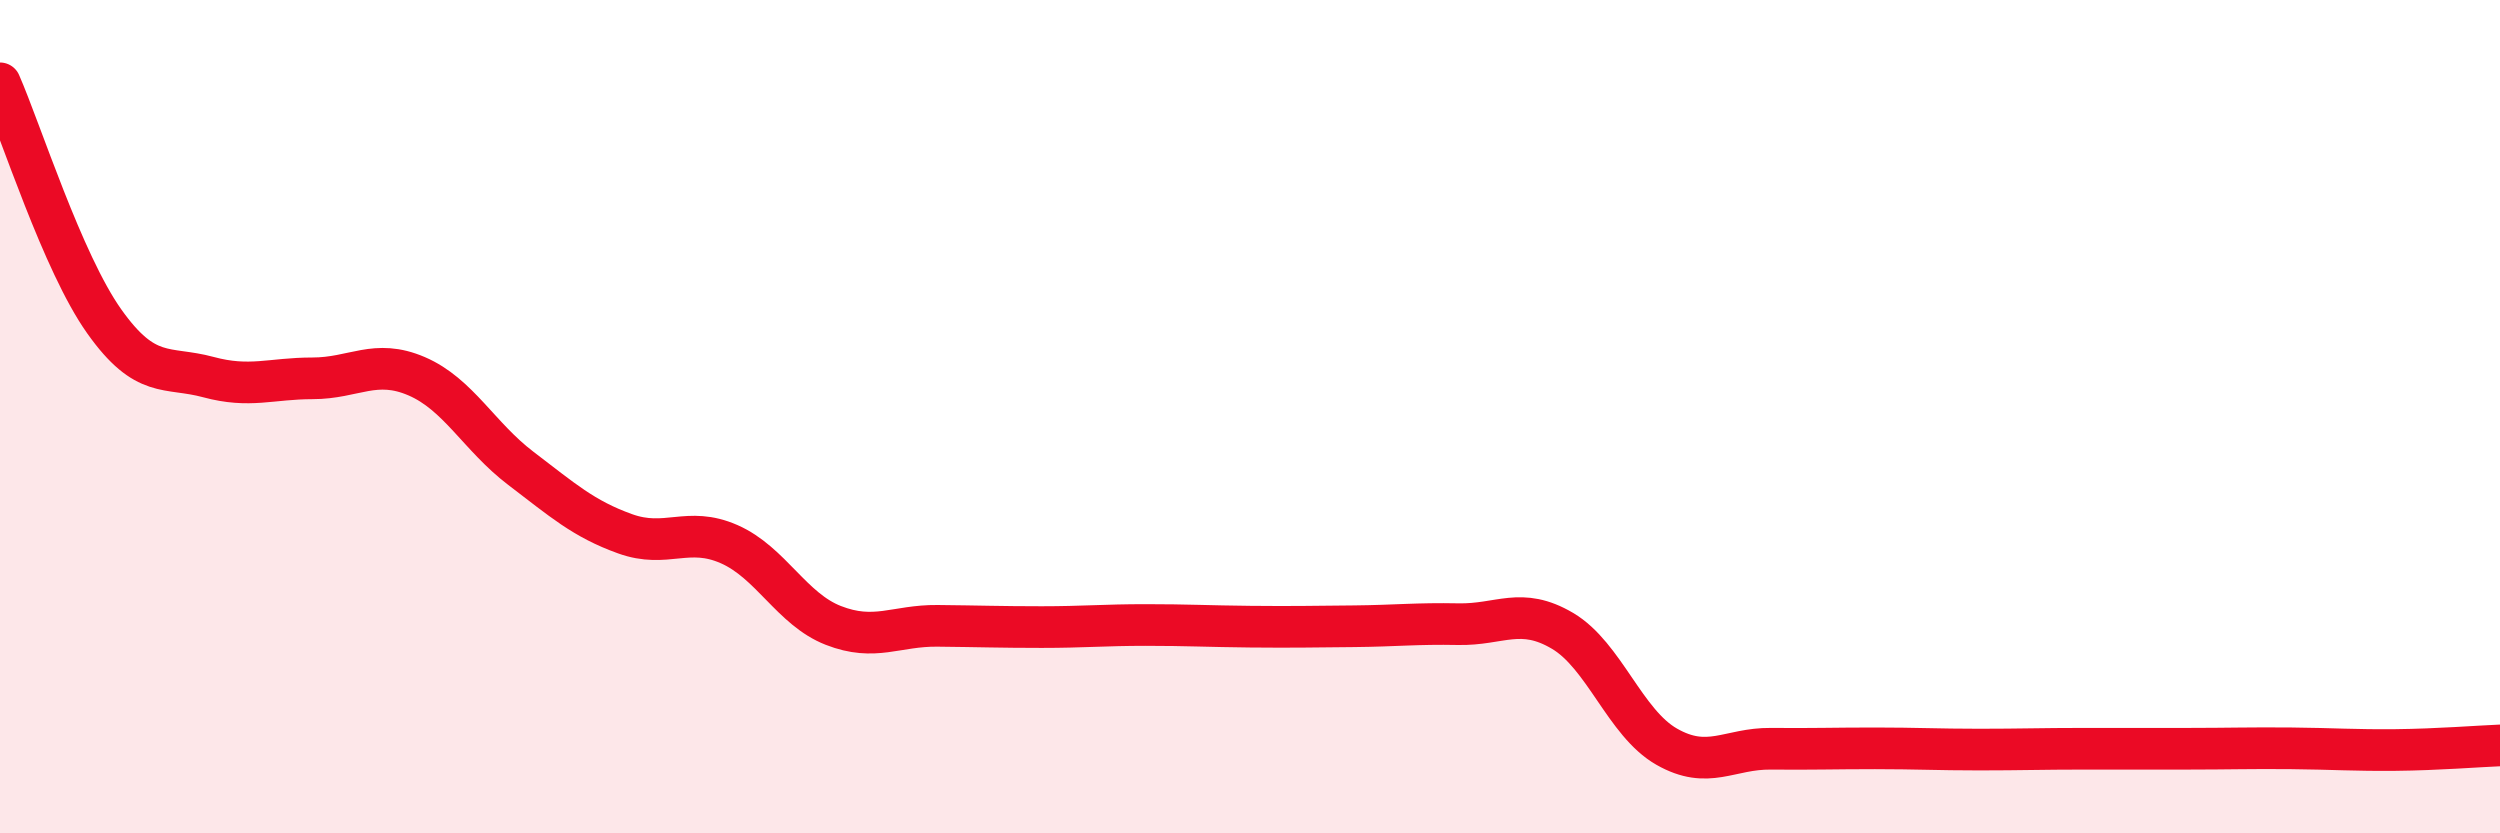
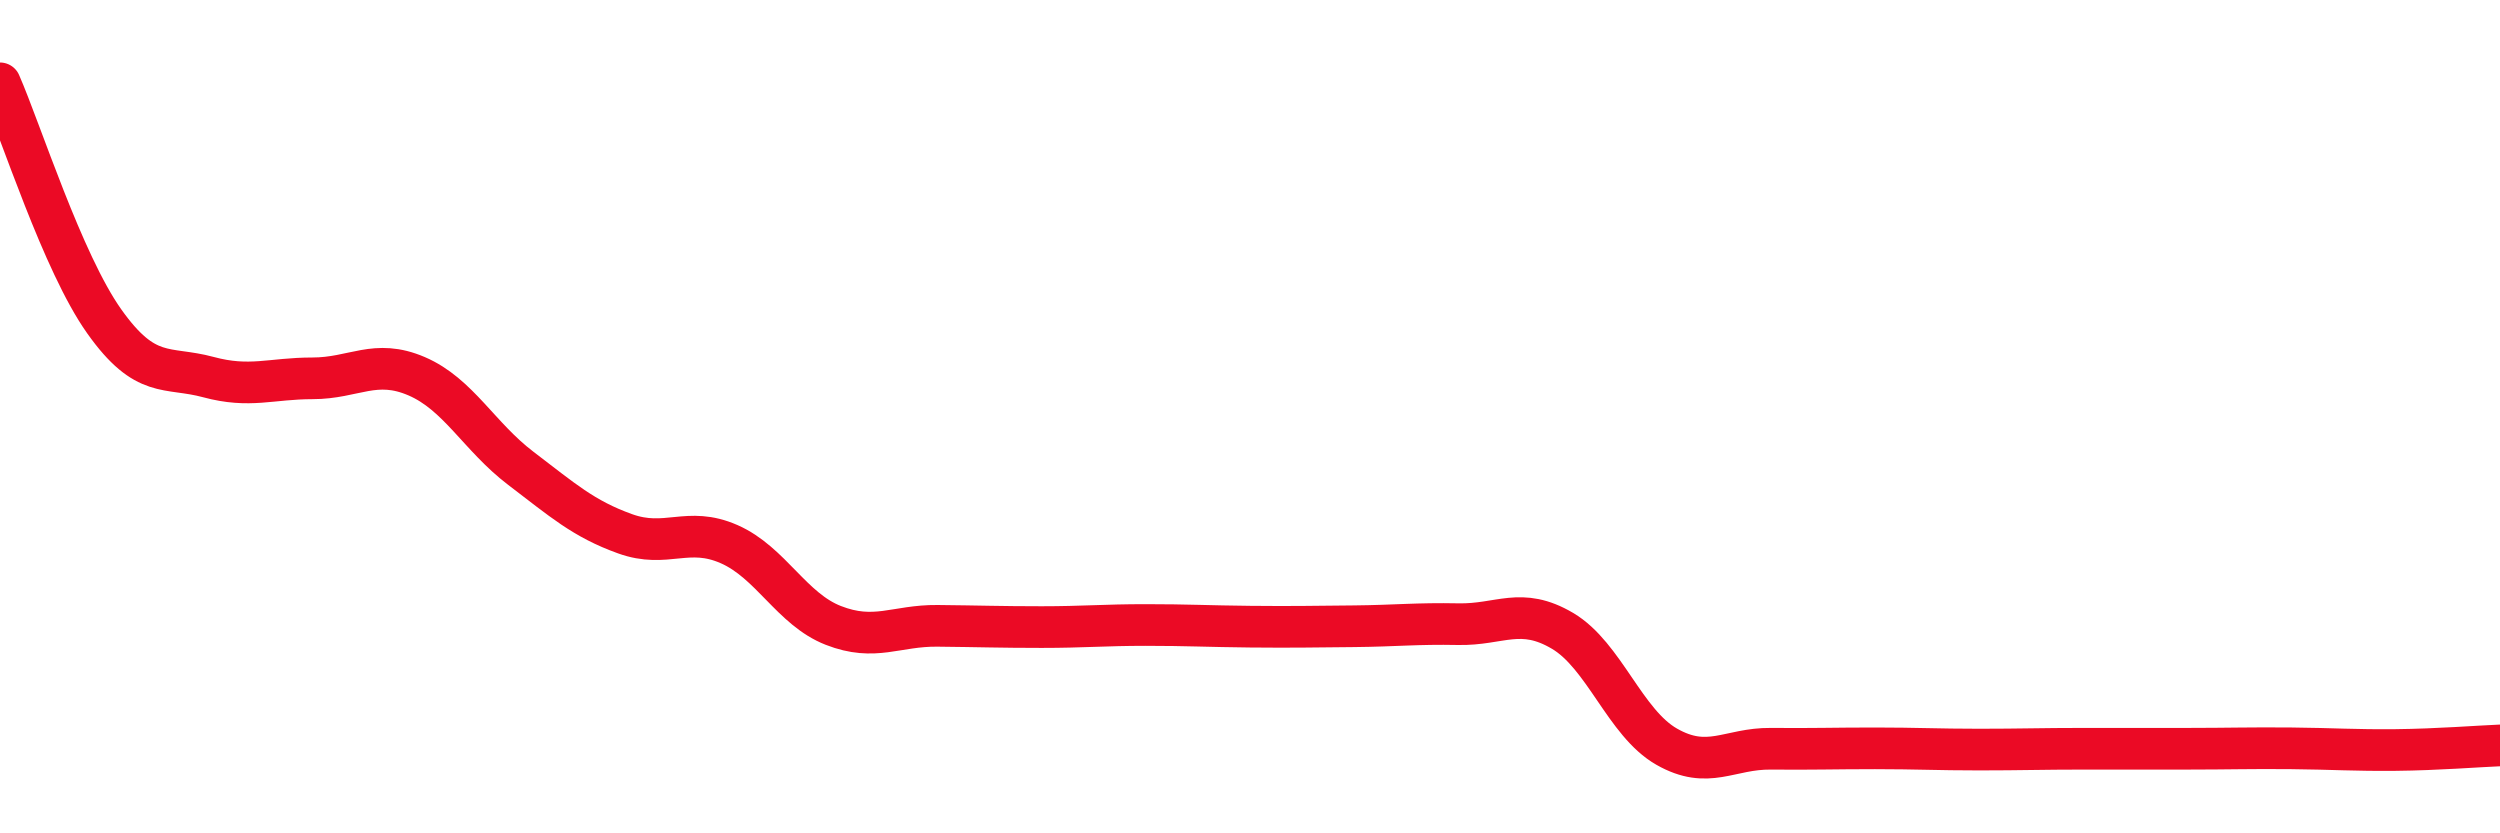
<svg xmlns="http://www.w3.org/2000/svg" width="60" height="20" viewBox="0 0 60 20">
-   <path d="M 0,2 C 0.5,3.14 1.5,6.3 2.5,7.71 C 3.5,9.12 4,8.78 5,9.05 C 6,9.32 6.5,9.08 7.5,9.08 C 8.5,9.08 9,8.6 10,9.03 C 11,9.46 11.5,10.48 12.5,11.24 C 13.5,12 14,12.45 15,12.81 C 16,13.17 16.5,12.62 17.5,13.06 C 18.5,13.5 19,14.62 20,15.01 C 21,15.4 21.5,15.01 22.5,15.02 C 23.5,15.03 24,15.05 25,15.05 C 26,15.05 26.5,15 27.5,15 C 28.5,15 29,15.03 30,15.04 C 31,15.05 31.5,15.04 32.5,15.03 C 33.5,15.02 34,14.96 35,14.98 C 36,15 36.5,14.55 37.5,15.14 C 38.5,15.73 39,17.35 40,17.92 C 41,18.49 41.5,17.96 42.5,17.97 C 43.5,17.98 44,17.96 45,17.96 C 46,17.96 46.5,17.99 47.5,17.99 C 48.5,17.99 49,17.97 50,17.97 C 51,17.97 51.5,17.97 52.5,17.97 C 53.5,17.97 54,17.95 55,17.96 C 56,17.97 56.5,18.01 57.5,18 C 58.5,17.99 59.5,17.91 60,17.89L60 20L0 20Z" fill="#EB0A25" opacity="0.1" stroke-linecap="round" stroke-linejoin="round" />
  <path d="M 0,2 C 0.5,3.14 1.5,6.3 2.5,7.71 C 3.5,9.12 4,8.78 5,9.05 C 6,9.32 6.5,9.08 7.5,9.08 C 8.5,9.08 9,8.6 10,9.03 C 11,9.46 11.5,10.48 12.5,11.24 C 13.5,12 14,12.45 15,12.81 C 16,13.17 16.5,12.62 17.5,13.06 C 18.5,13.5 19,14.62 20,15.01 C 21,15.4 21.5,15.01 22.5,15.02 C 23.5,15.03 24,15.05 25,15.05 C 26,15.05 26.5,15 27.5,15 C 28.5,15 29,15.03 30,15.04 C 31,15.05 31.5,15.04 32.5,15.03 C 33.5,15.02 34,14.96 35,14.98 C 36,15 36.5,14.55 37.5,15.14 C 38.5,15.73 39,17.35 40,17.92 C 41,18.49 41.5,17.96 42.5,17.97 C 43.5,17.98 44,17.96 45,17.96 C 46,17.96 46.5,17.99 47.5,17.99 C 48.5,17.99 49,17.97 50,17.97 C 51,17.97 51.5,17.97 52.5,17.97 C 53.5,17.97 54,17.95 55,17.96 C 56,17.97 56.5,18.01 57.5,18 C 58.5,17.99 59.5,17.91 60,17.89" stroke="#EB0A25" stroke-width="1" fill="none" stroke-linecap="round" stroke-linejoin="round" />
</svg>